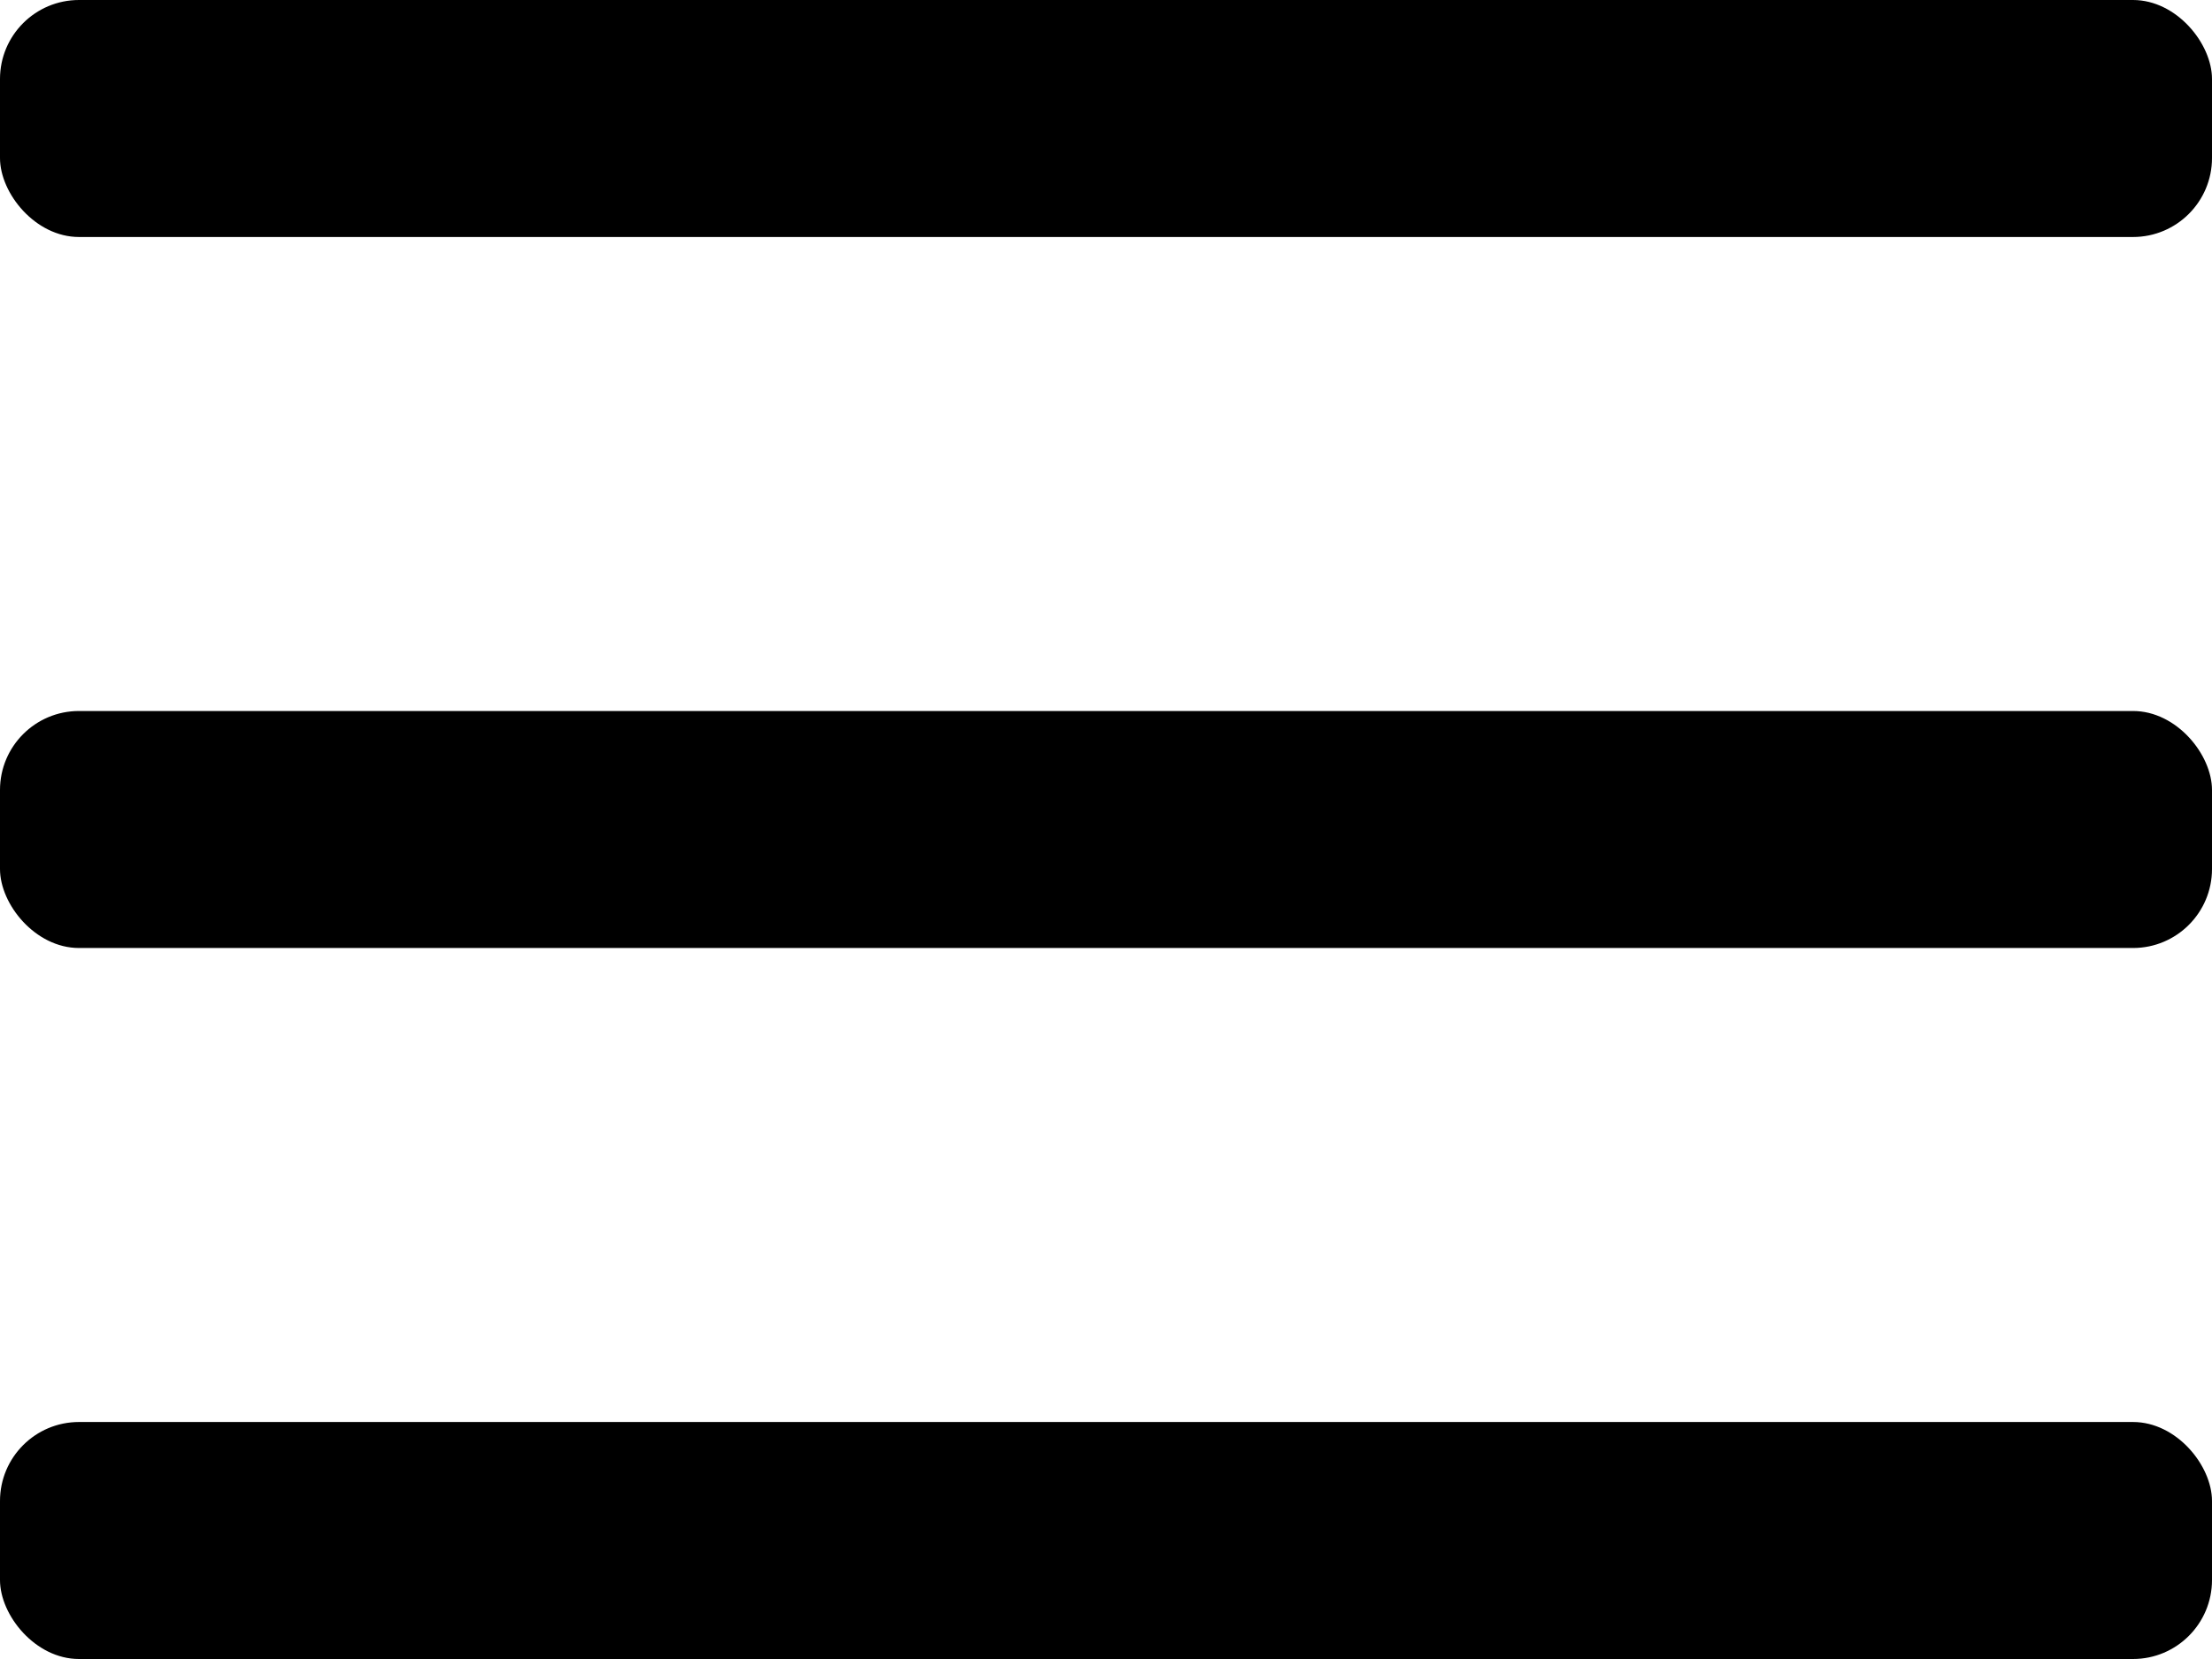
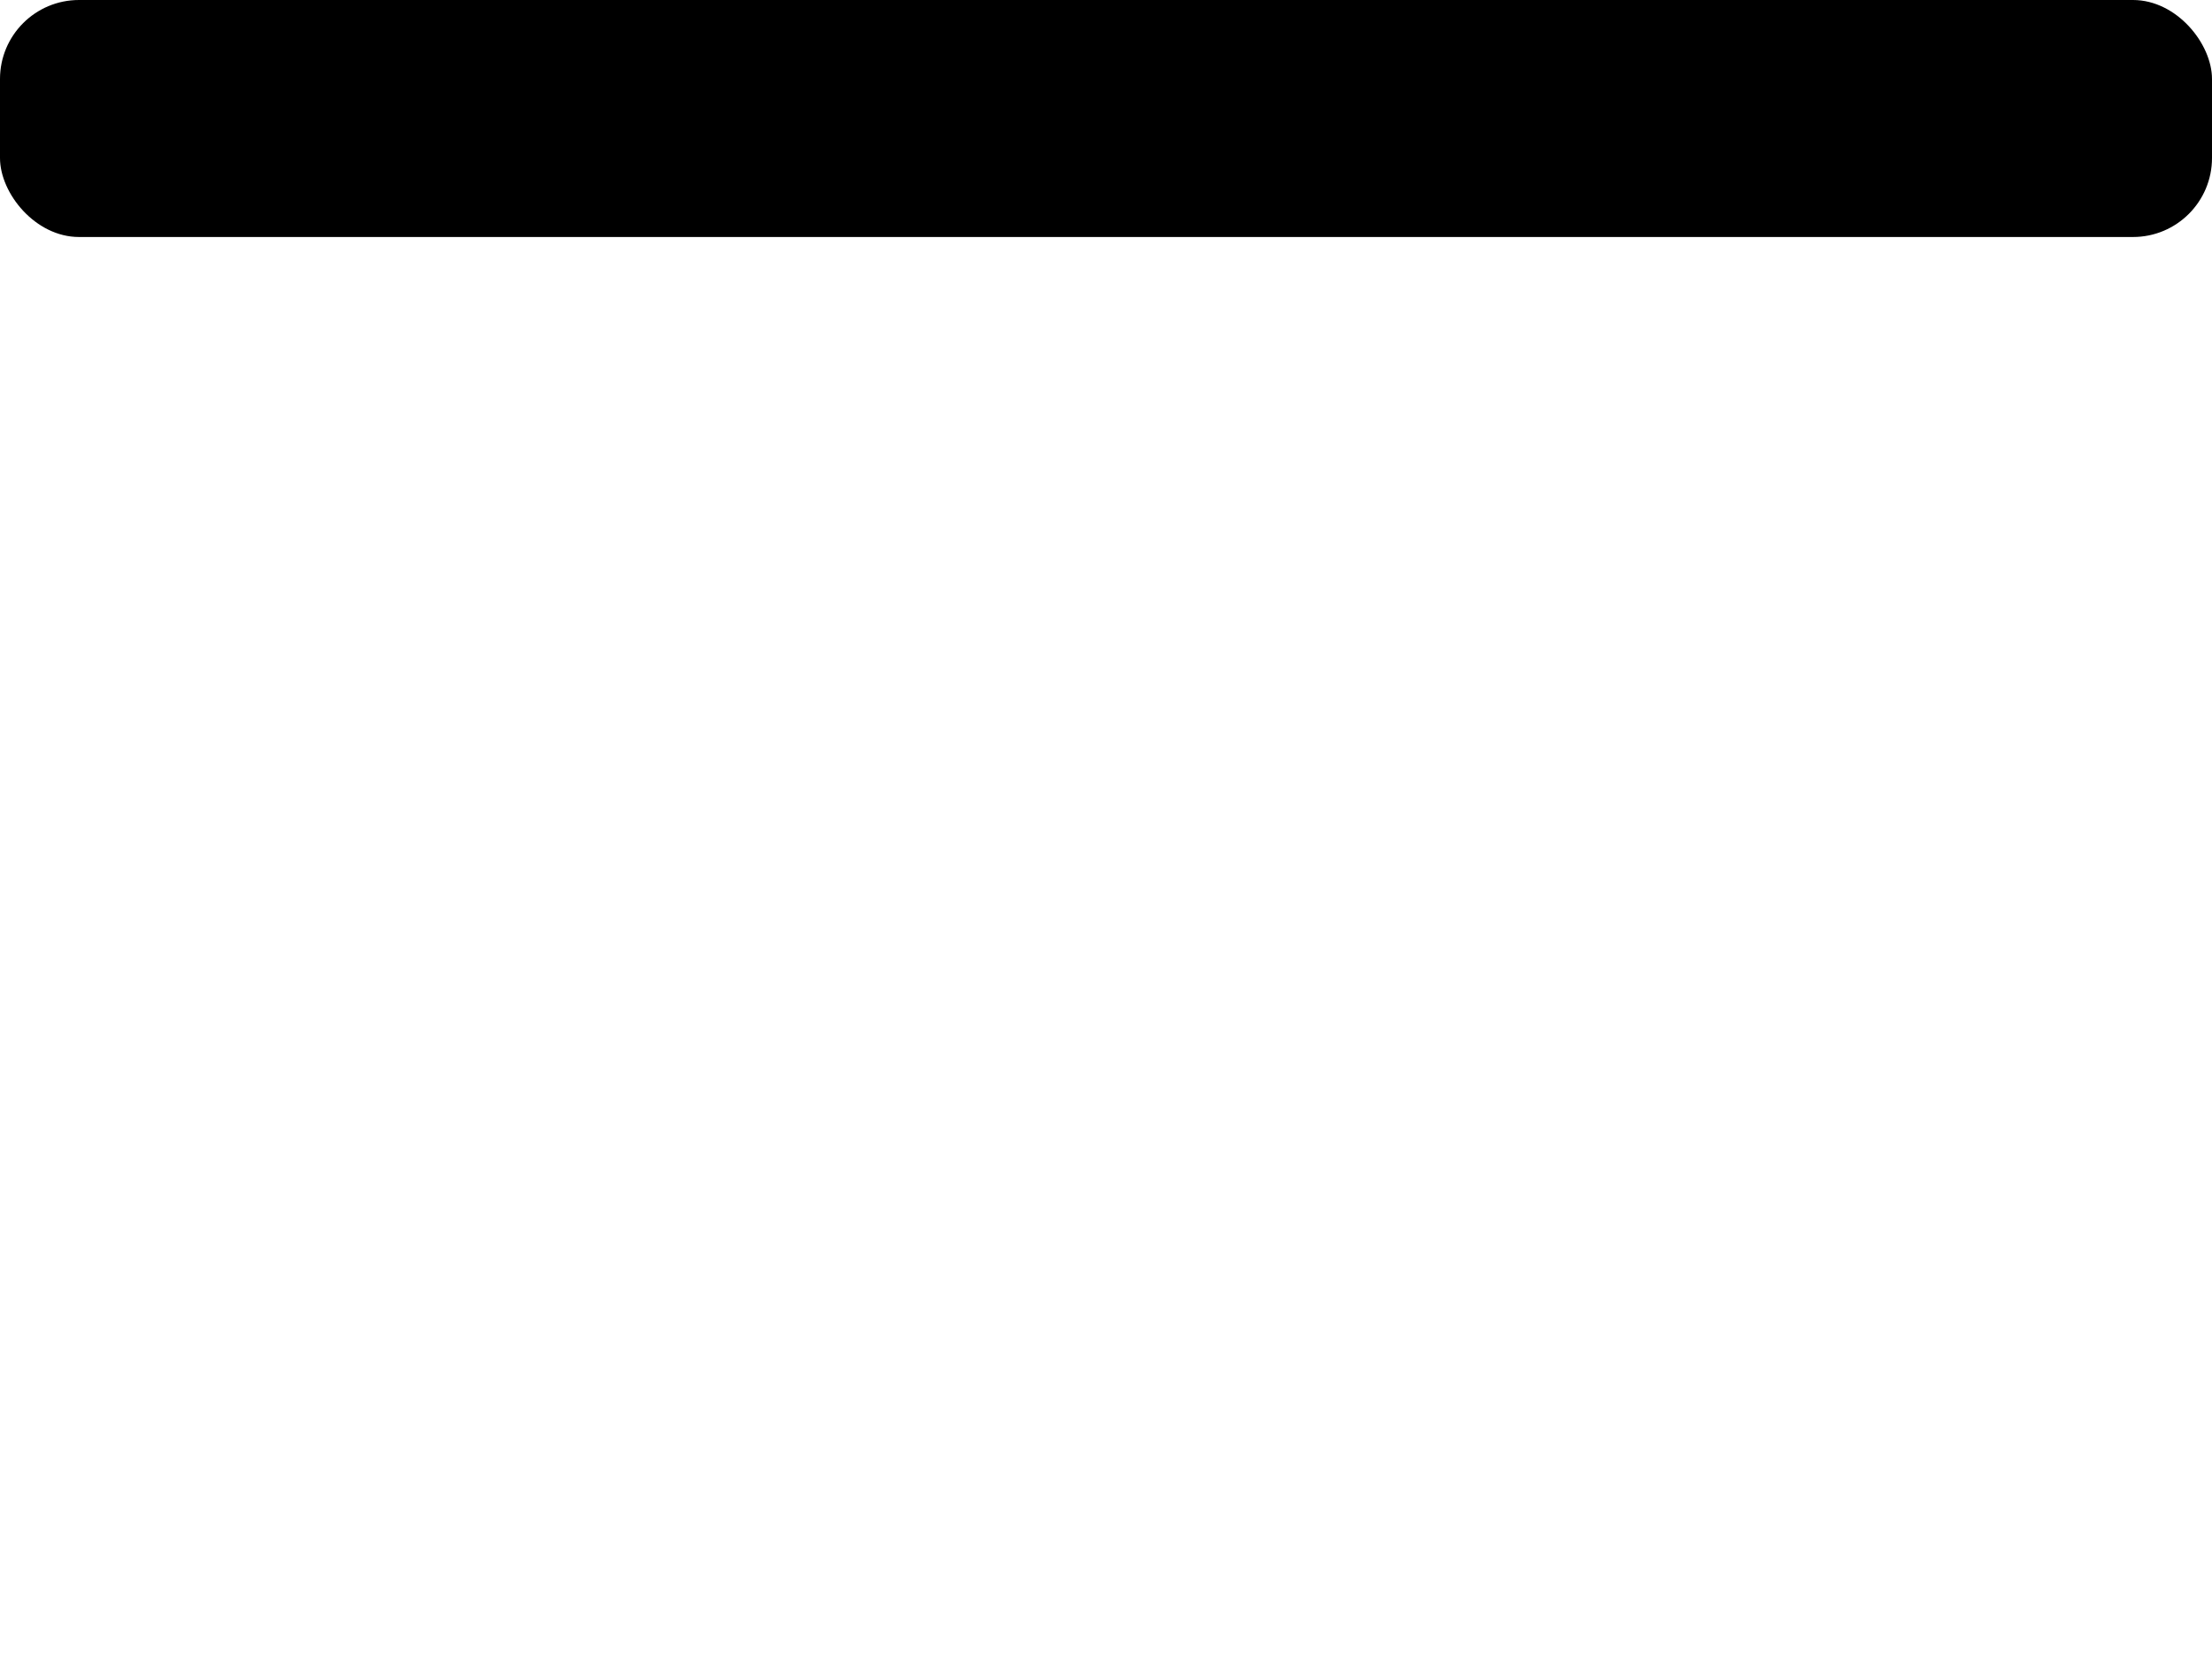
<svg xmlns="http://www.w3.org/2000/svg" width="28px" height="21px" viewBox="0 0 28 21" version="1.1">
  <title>Group 45</title>
  <desc>Created with Sketch.</desc>
  <g id="Page-2" stroke="none" stroke-width="1" fill="none" fill-rule="evenodd">
    <g id="Group-45" fill="#000000">
      <rect id="Rectangle" x="0" y="0" width="28" height="3" rx="1" />
-       <rect id="Rectangle" x="0" y="9" width="28" height="3" rx="1" />
-       <rect id="Rectangle" x="0" y="18" width="28" height="3" rx="1" />
    </g>
  </g>
</svg>